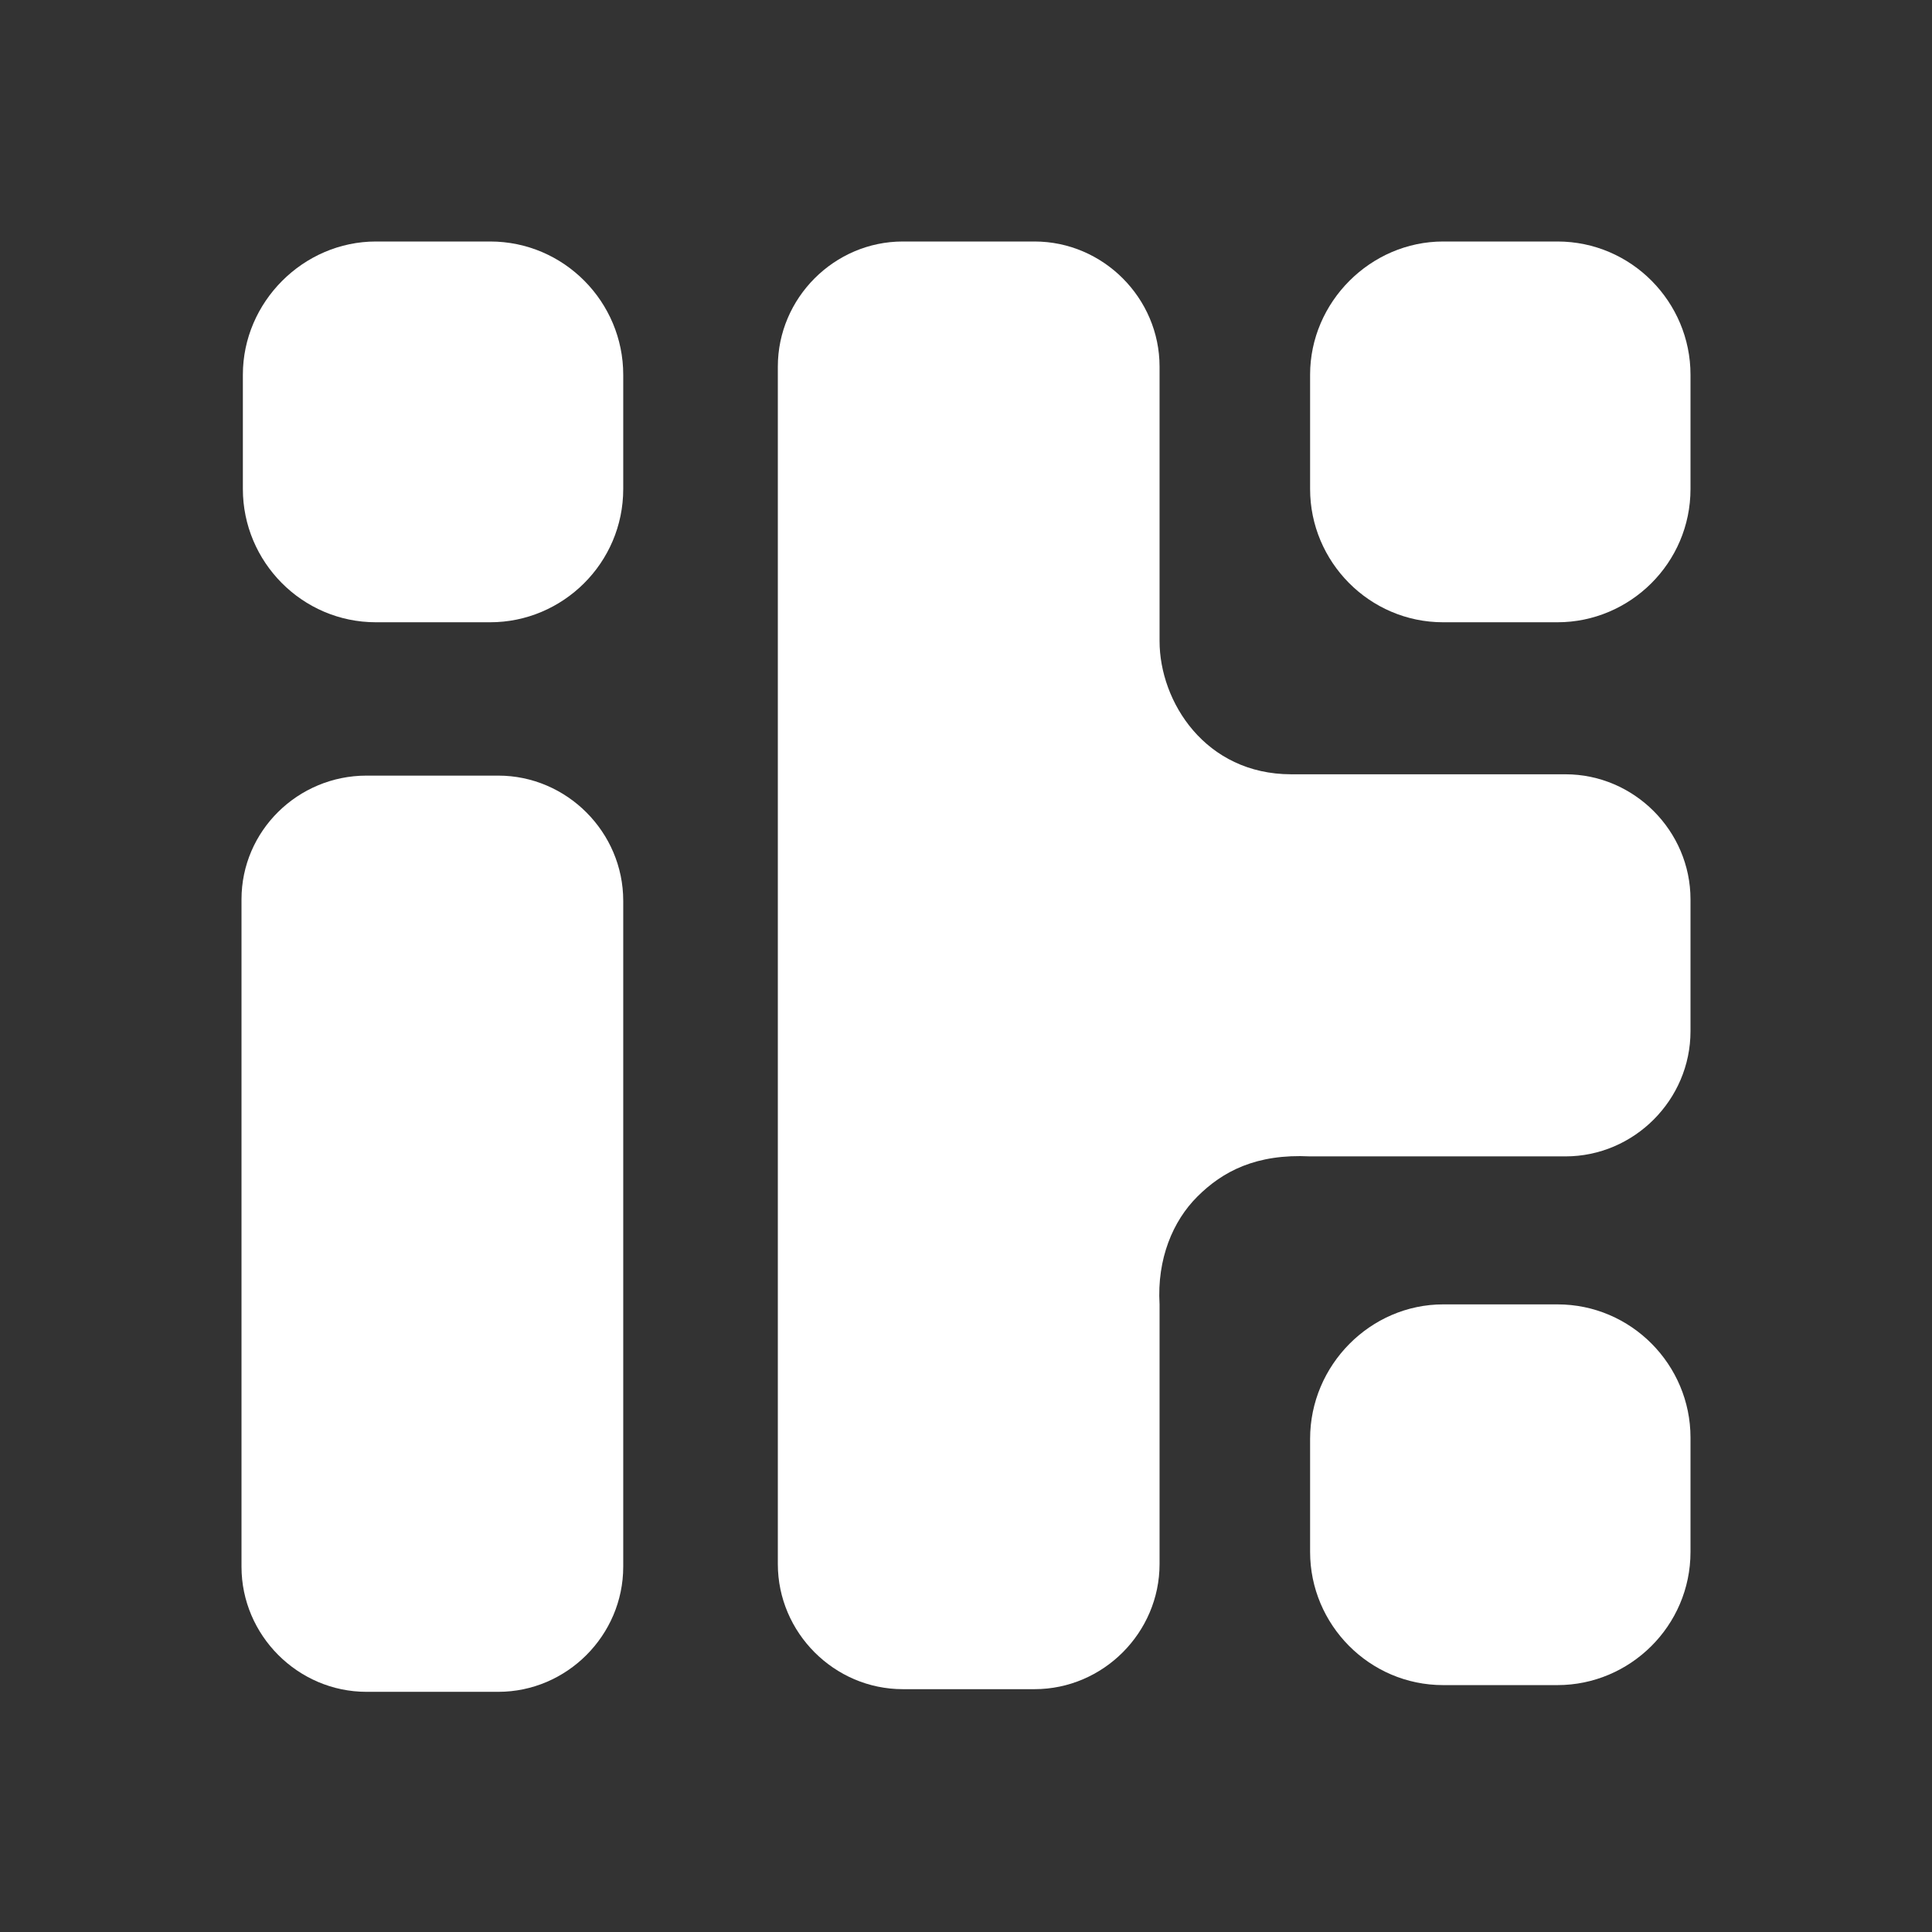
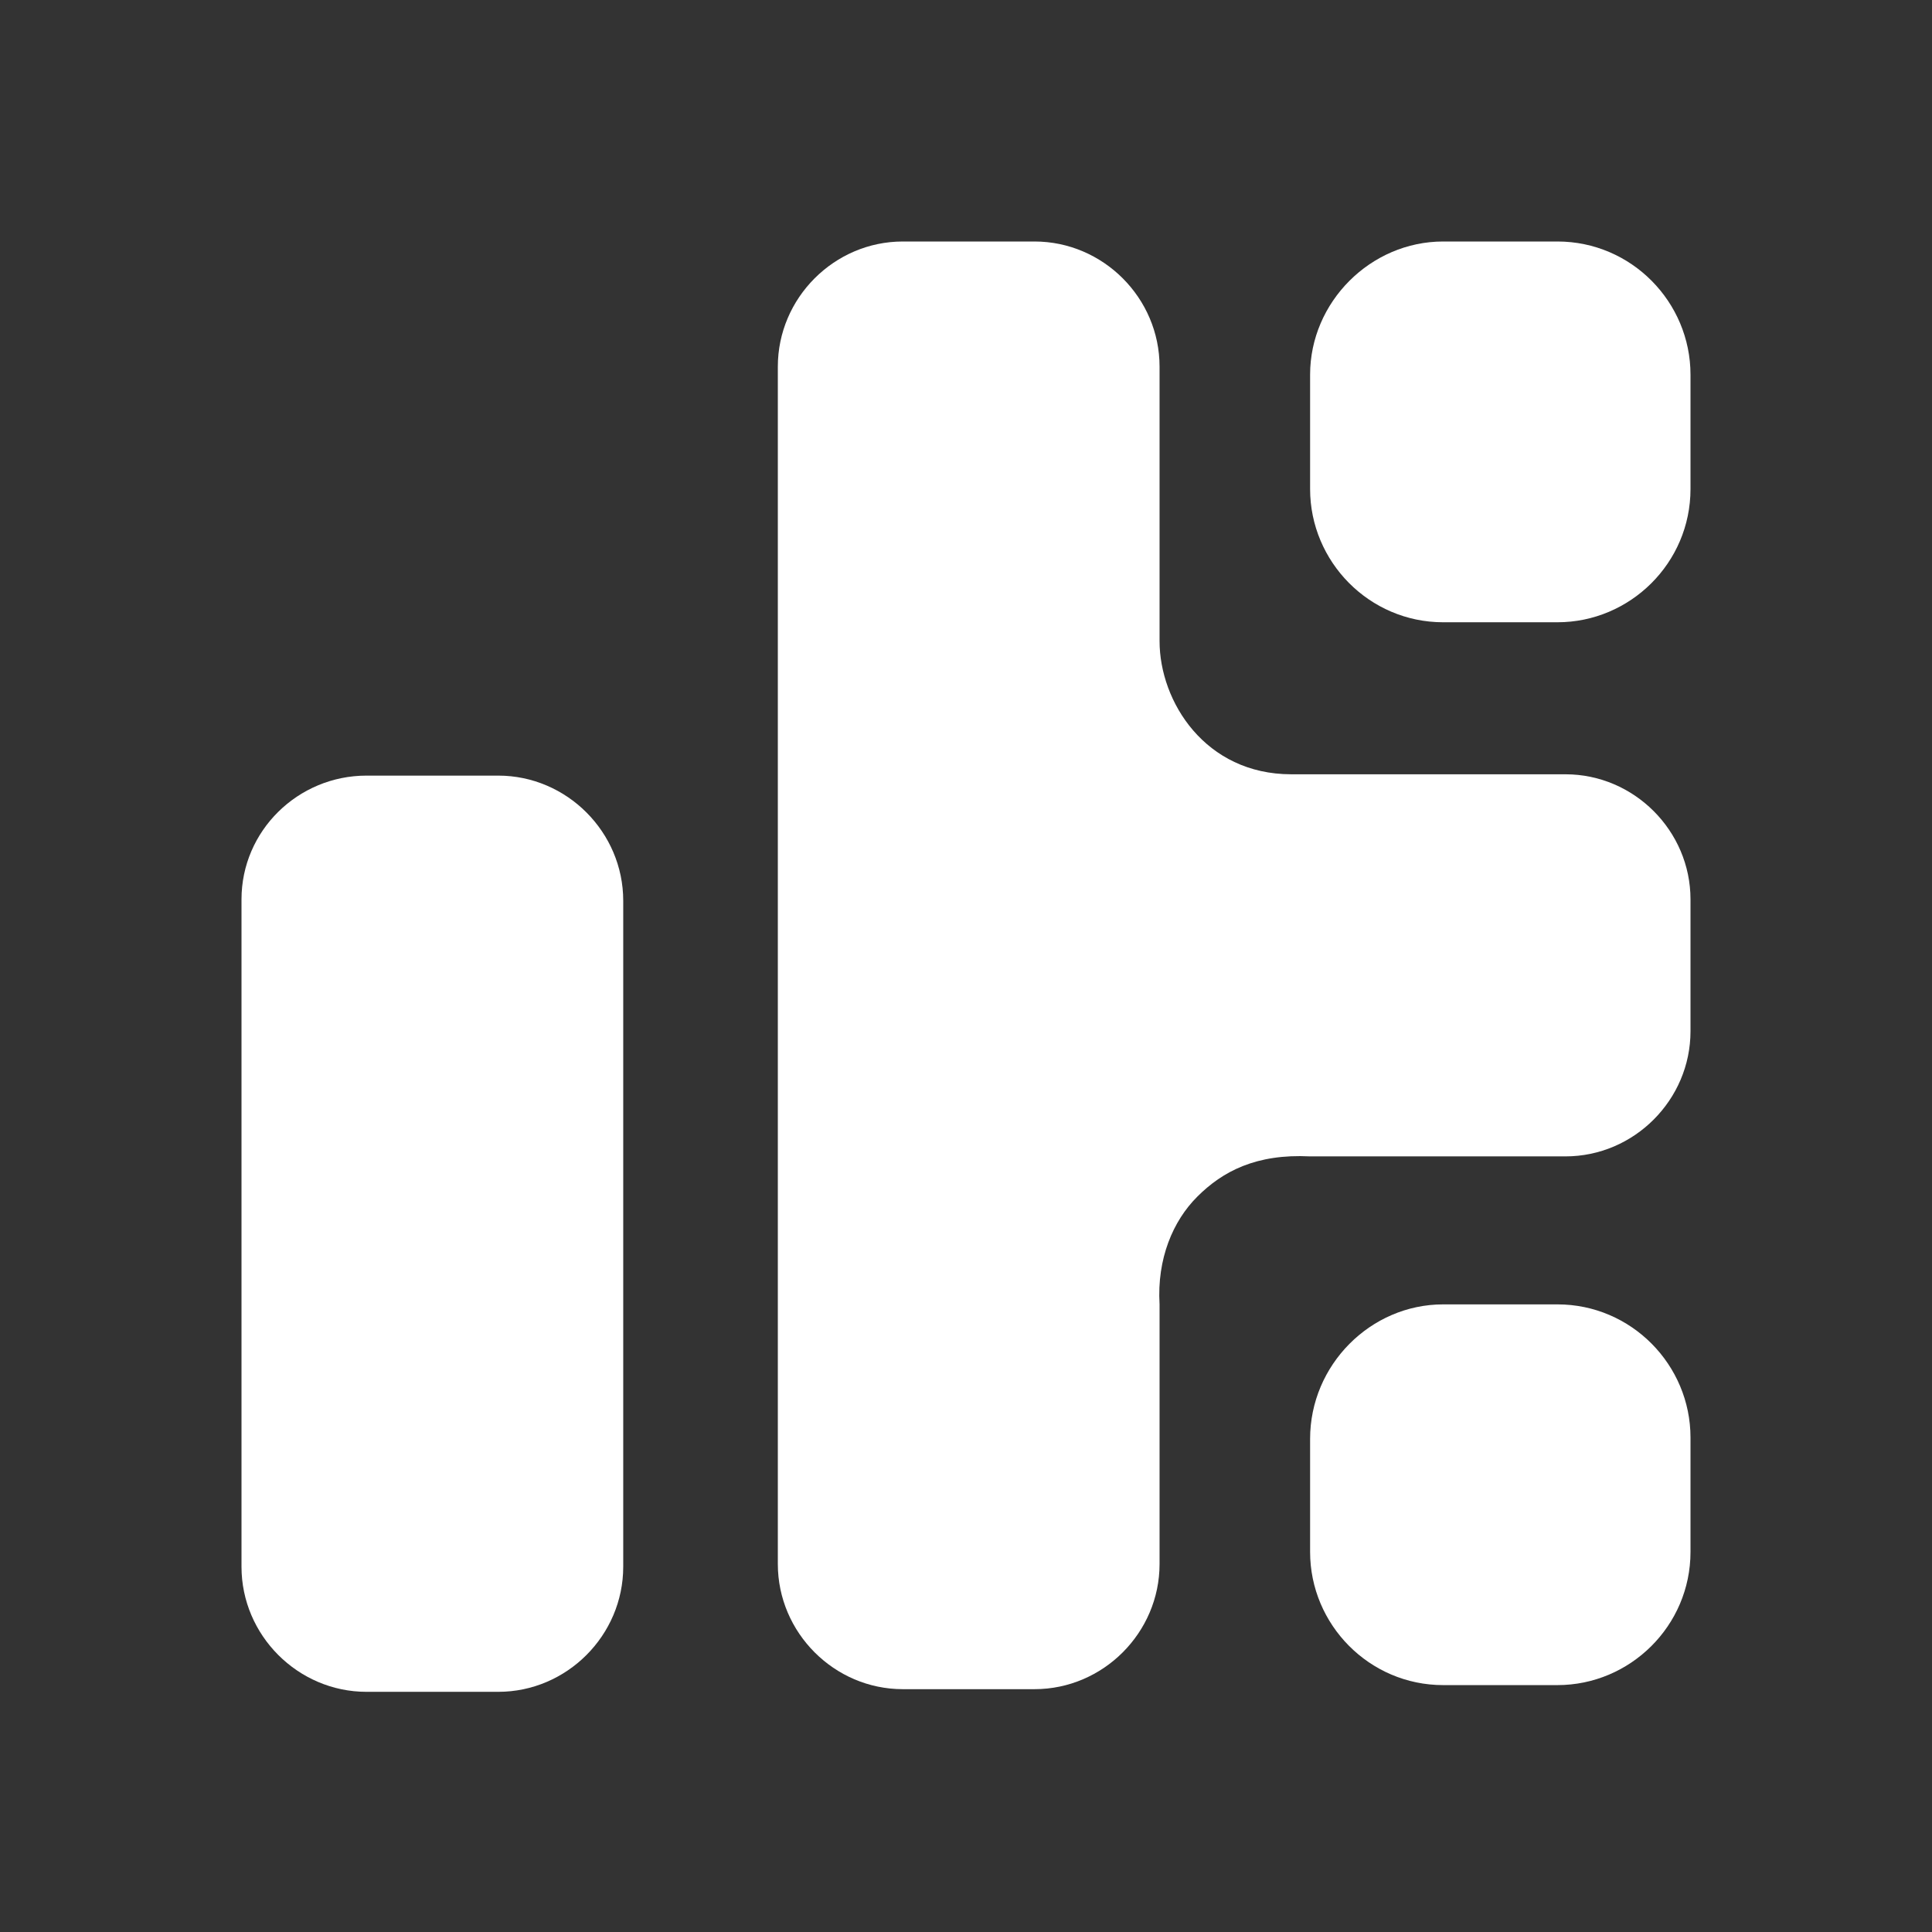
<svg xmlns="http://www.w3.org/2000/svg" width="48" height="48" viewBox="0 0 48 48" fill="none">
  <rect x="0" y="0" width="48" height="48" fill="#333333" stroke="none" />
-   <path fill-rule="evenodd" clip-rule="evenodd" d="M9.34 6H12.178C14.015 6 15.484 7.504 15.484 9.309V12.15C15.484 13.989 13.982 15.46 12.178 15.46H9.34C7.503 15.46 6.034 13.955 6.034 12.15V9.309C6.034 7.504 7.536 6 9.34 6Z" fill="white" />
  <path fill-rule="evenodd" clip-rule="evenodd" d="M9.106 19.27H12.379C14.082 19.27 15.484 20.674 15.484 22.379V38.925C15.484 40.63 14.082 42.033 12.379 42.033H9.106C7.403 42.033 6 40.63 6 38.925V22.345C6 20.641 7.403 19.27 9.106 19.27Z" fill="white" />
  <path fill-rule="evenodd" clip-rule="evenodd" d="M35.855 6H38.694C40.531 6 42 7.504 42 9.309V12.15C42 13.989 40.497 15.46 38.694 15.46H35.855C34.019 15.46 32.549 13.955 32.549 12.15V9.309C32.549 7.504 34.052 6 35.855 6Z" fill="white" />
  <path fill-rule="evenodd" clip-rule="evenodd" d="M35.855 32.407H38.694C40.531 32.407 42 33.911 42 35.716V38.557C42 40.395 40.497 41.866 38.694 41.866H35.855C34.019 41.866 32.549 40.362 32.549 38.557V35.749C32.549 33.911 34.052 32.407 35.855 32.407Z" fill="white" />
  <path fill-rule="evenodd" clip-rule="evenodd" d="M19.325 9.109C19.325 7.404 20.727 6 22.43 6C23.532 6 24.634 6 25.703 6C27.406 6 28.809 7.404 28.809 9.109C28.809 11.382 28.809 13.655 28.809 15.928C28.809 17.432 29.944 19.237 32.081 19.237C34.352 19.237 36.623 19.237 38.894 19.237C40.597 19.237 42 20.641 42 22.345C42 23.448 42 24.552 42 25.621C42 27.326 40.597 28.73 38.894 28.73C36.79 28.73 34.653 28.73 32.549 28.73C31.213 28.663 30.378 29.098 29.744 29.733C29.143 30.334 28.742 31.27 28.809 32.407C28.809 34.546 28.809 36.719 28.809 38.858C28.809 40.563 27.406 41.967 25.703 41.967C24.601 41.967 23.499 41.967 22.43 41.967C20.727 41.967 19.325 40.563 19.325 38.858C19.325 36.217 19.325 33.61 19.325 30.969C19.325 23.683 19.325 16.395 19.325 9.109Z" fill="white" />
</svg>